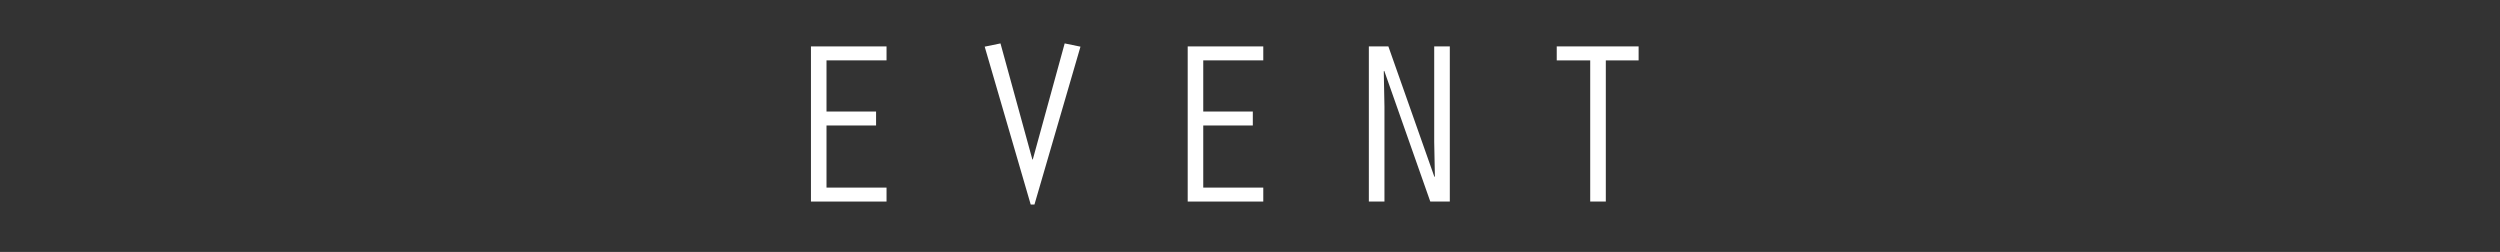
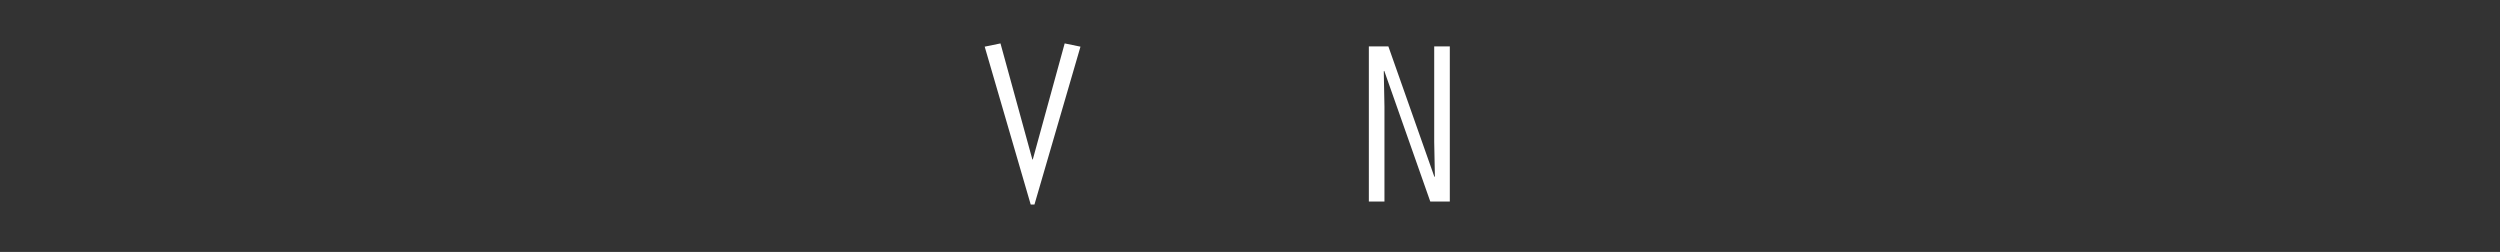
<svg xmlns="http://www.w3.org/2000/svg" id="_レイヤー_2" data-name="レイヤー 2" viewBox="0 0 516 52">
  <rect x="0" y="0" width="516" height="52" fill="#333333" stroke="none" />
  <defs>
    <style>
      .cls-1 {
        fill: none;
        opacity: .5;
      }

      .cls-1, .cls-2 {
        stroke-width: 0px;
      }

      .cls-2 {
        fill: #fff;
      }
    </style>
  </defs>
  <g id="text">
    <g>
      <g>
-         <path class="cls-2" d="M167.38,9.58h15.6v2.88h-12.39v10.56h10.23v2.88h-10.23v12.82h12.39v2.88h-15.6V9.58Z" />
        <path class="cls-2" d="M213.17,32.91l6.58-23.95,3.26.67-9.5,32.59h-.77l-9.5-32.59,3.26-.67,6.58,23.95h.1Z" />
-         <path class="cls-2" d="M245.14,9.58h15.6v2.88h-12.39v10.56h10.23v2.88h-10.23v12.82h12.39v2.88h-15.6V9.58Z" />
        <path class="cls-2" d="M282.53,9.58h4.03l9.5,26.93.1-.1-.14-7.15V9.58h3.22v32.02h-4.03l-9.5-26.98-.1.1.14,7.25v19.63h-3.22V9.58Z" />
-         <path class="cls-2" d="M328.22,12.46h-6.91v-2.88h16.9v2.88h-6.77v29.14h-3.22V12.46Z" />
      </g>
      <rect class="cls-1" width="516" height="52" />
    </g>
  </g>
</svg>